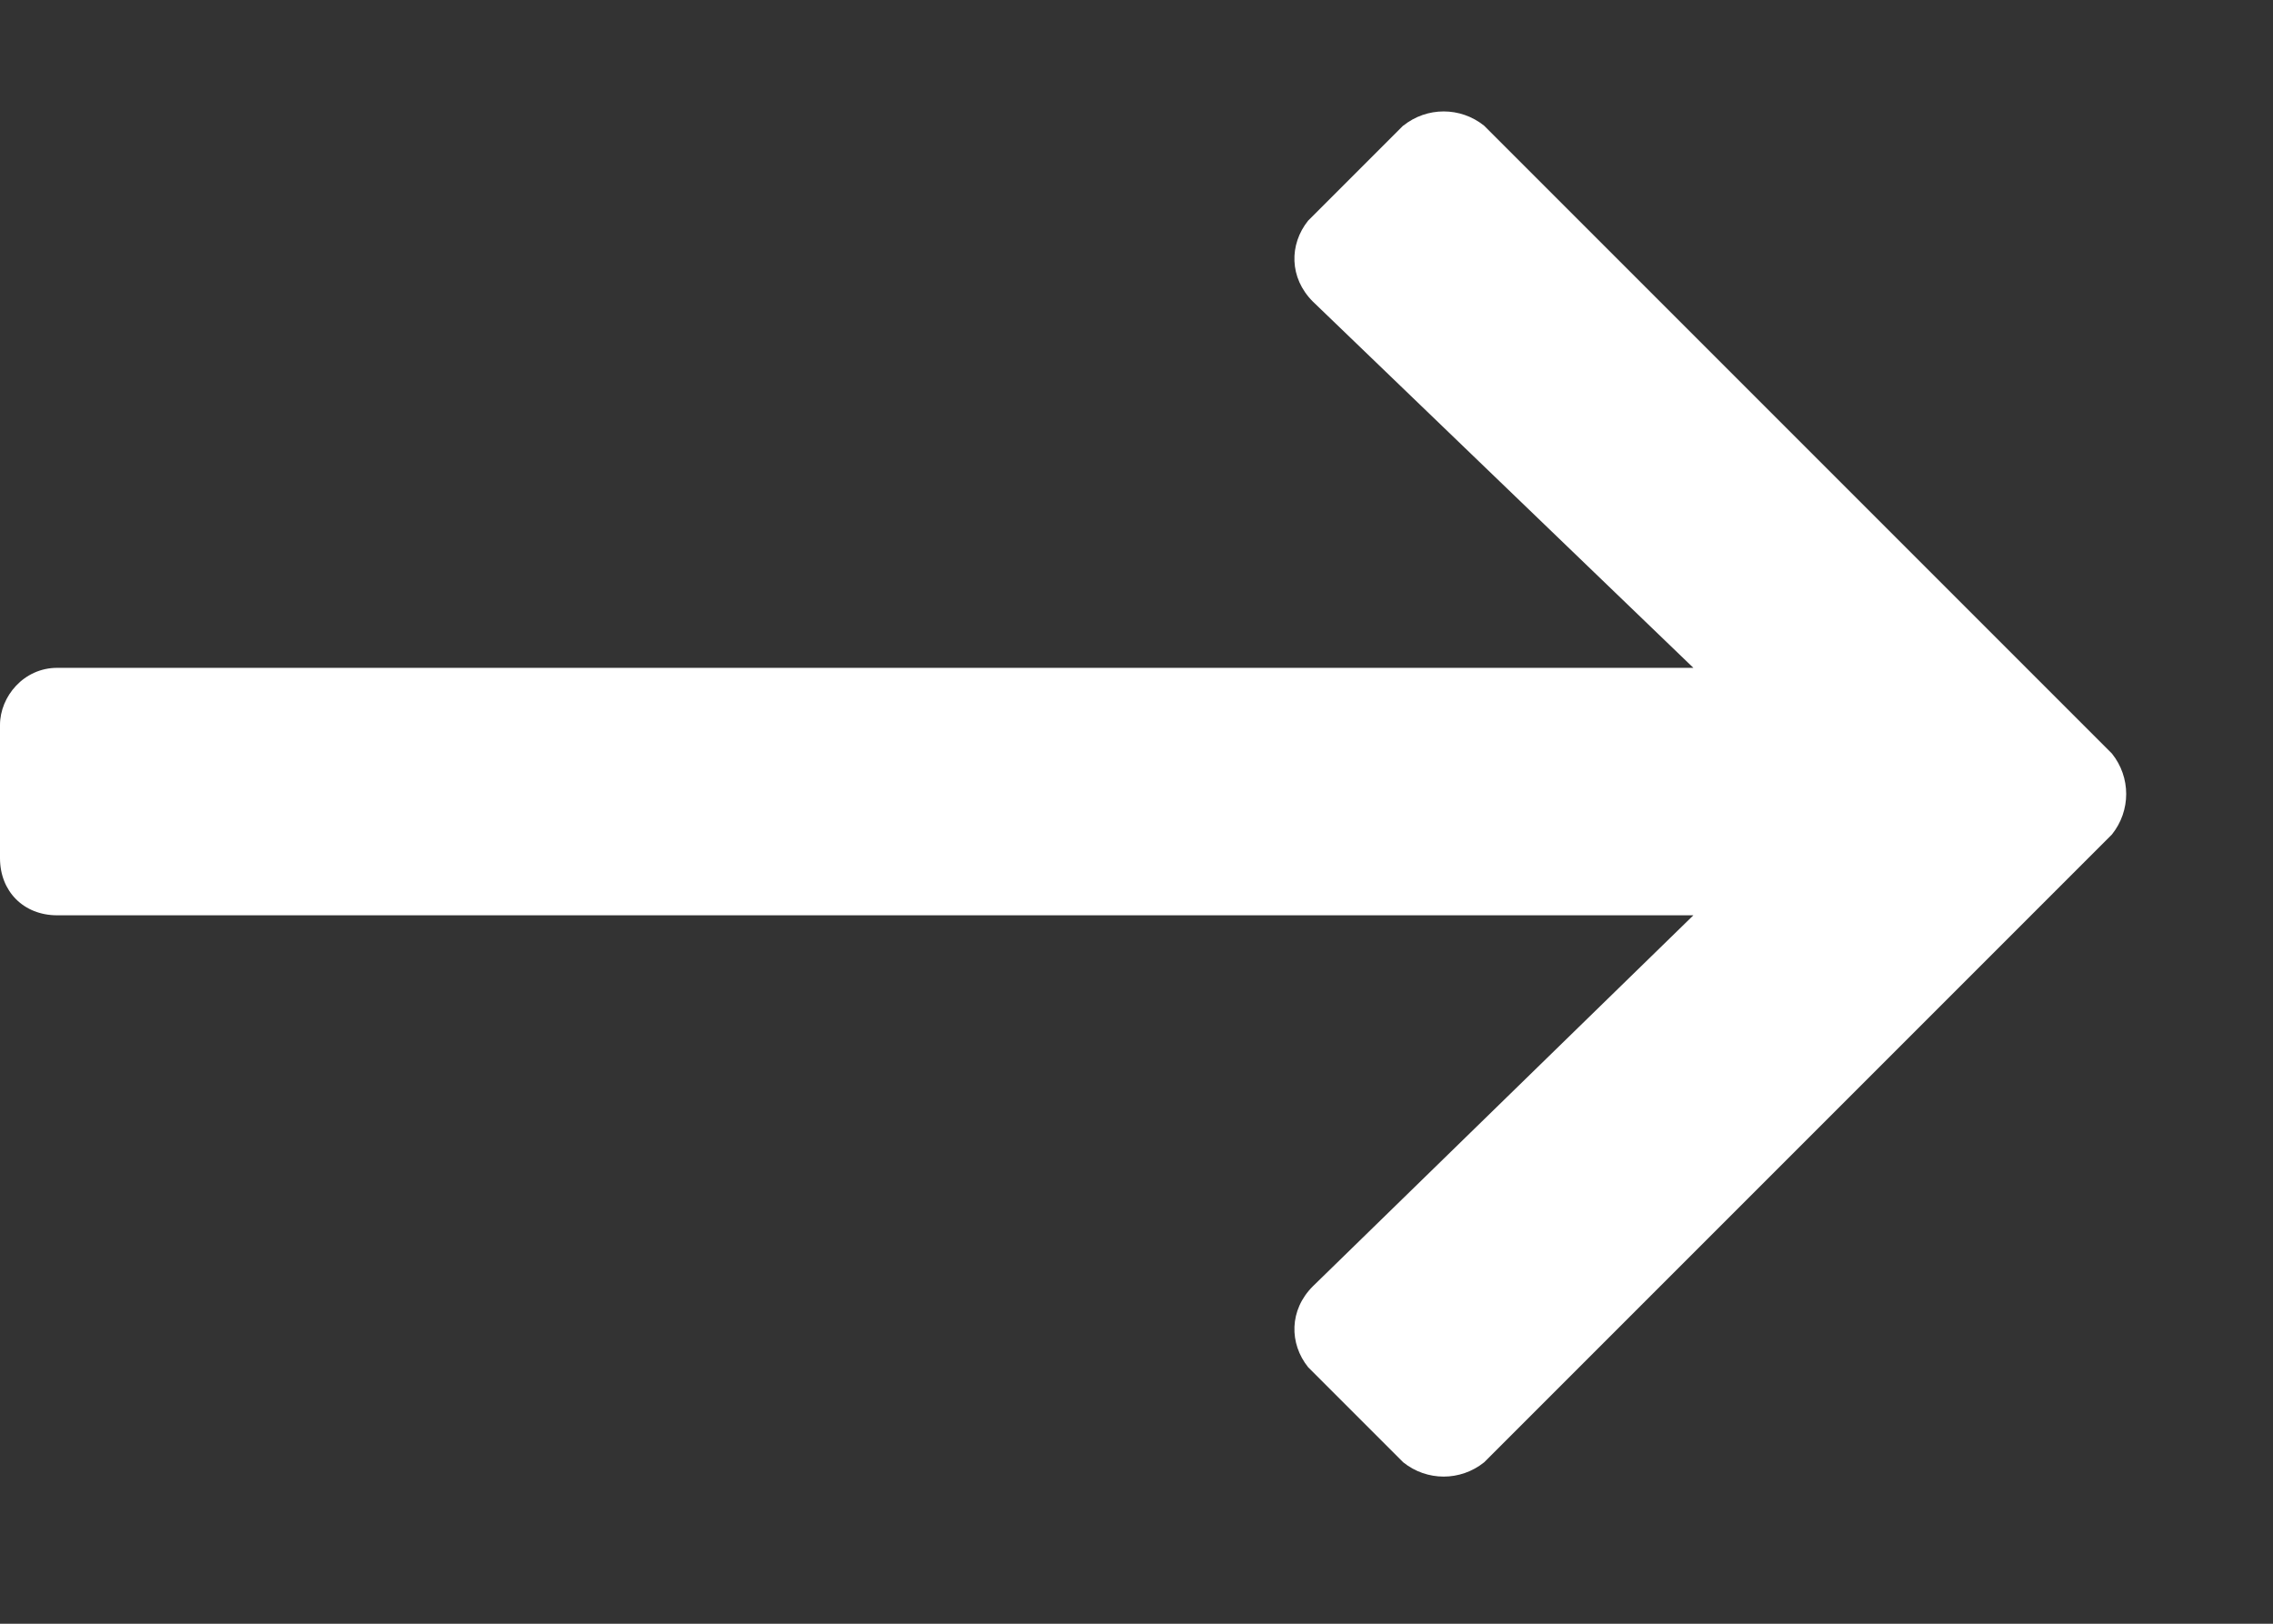
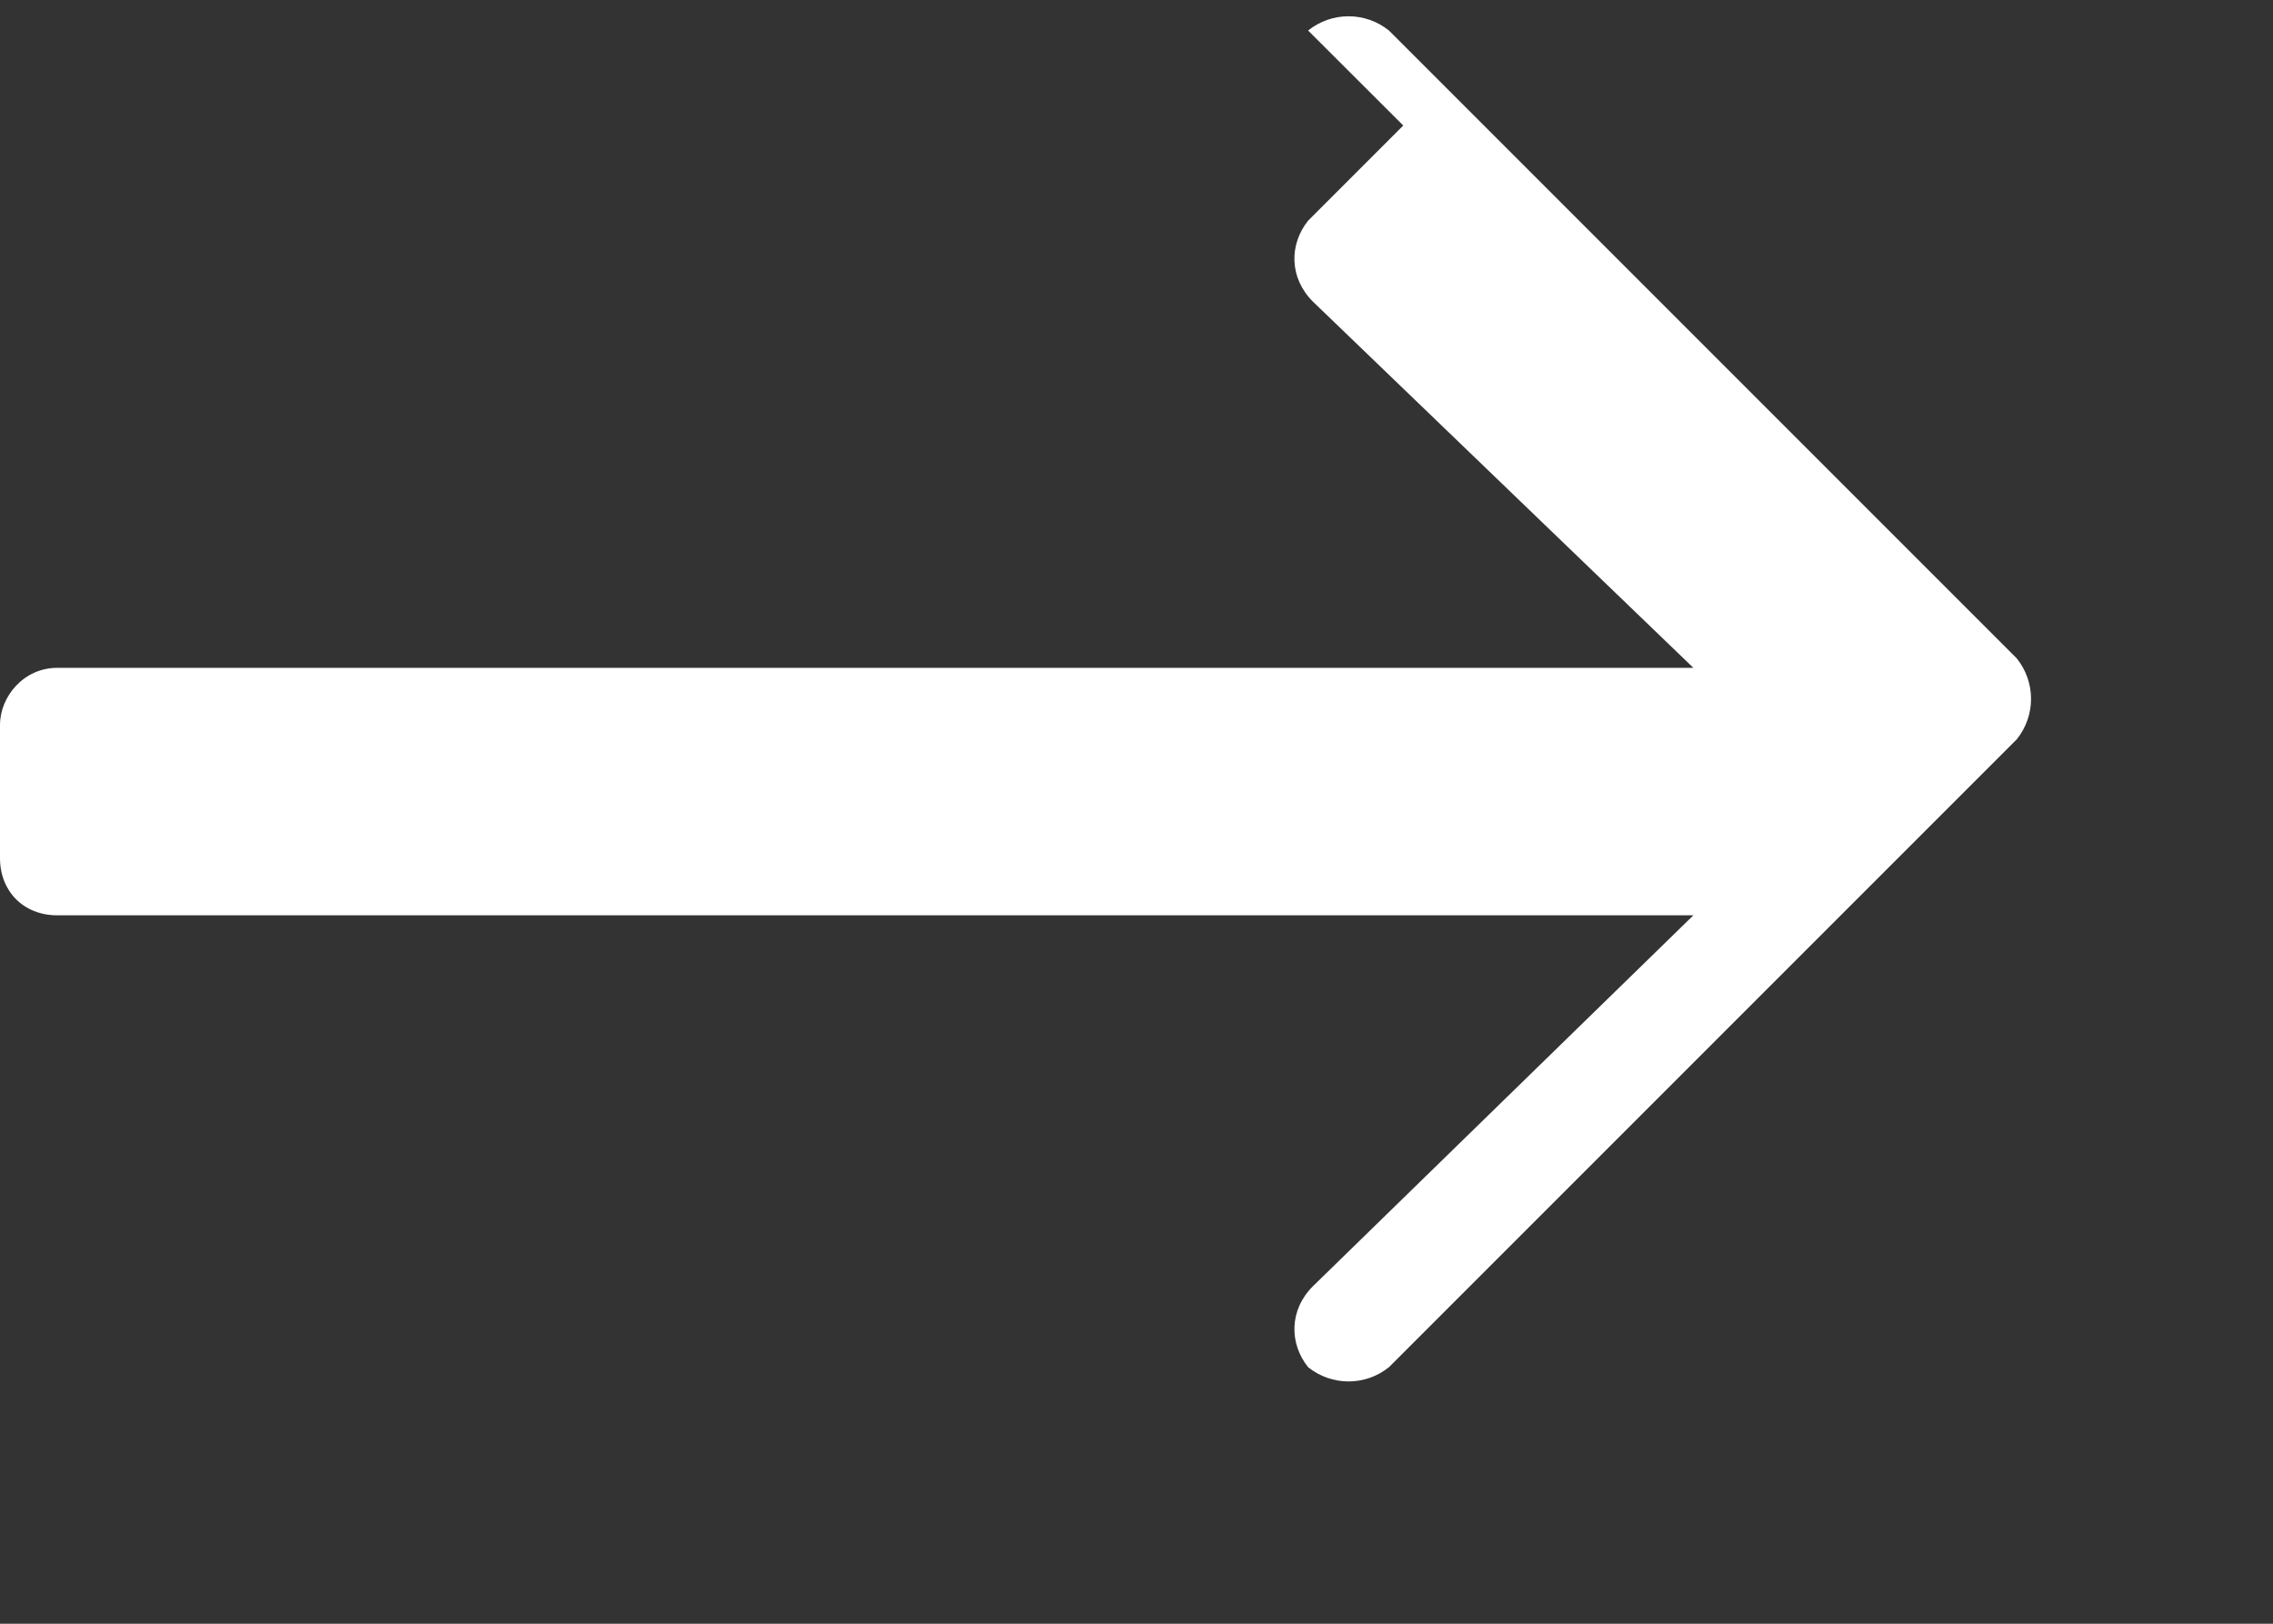
<svg xmlns="http://www.w3.org/2000/svg" fill="none" height="10" viewBox="0 0 14 10" width="14">
  <rect x="0" y="0" width="14" height="10" fill="#333333" stroke="none" />
-   <path d="m8.643.773-.586.586c-.117.146-.117.352.029.498l2.344 2.256h-10.078c-.205 0-.352.176-.352.352v.82c0 .205.146.352.352.352h10.078l-2.344 2.285c-.146.146-.146.352-.029.498l.586.586c.146.117.352.117.498 0l3.867-3.867c.117-.146.117-.352 0-.498l-3.867-3.867c-.146-.117-.352-.117-.498 0z" fill="#fff" />
+   <path d="m8.643.773-.586.586c-.117.146-.117.352.029.498l2.344 2.256h-10.078c-.205 0-.352.176-.352.352v.82c0 .205.146.352.352.352h10.078l-2.344 2.285c-.146.146-.146.352-.029.498c.146.117.352.117.498 0l3.867-3.867c.117-.146.117-.352 0-.498l-3.867-3.867c-.146-.117-.352-.117-.498 0z" fill="#fff" />
</svg>